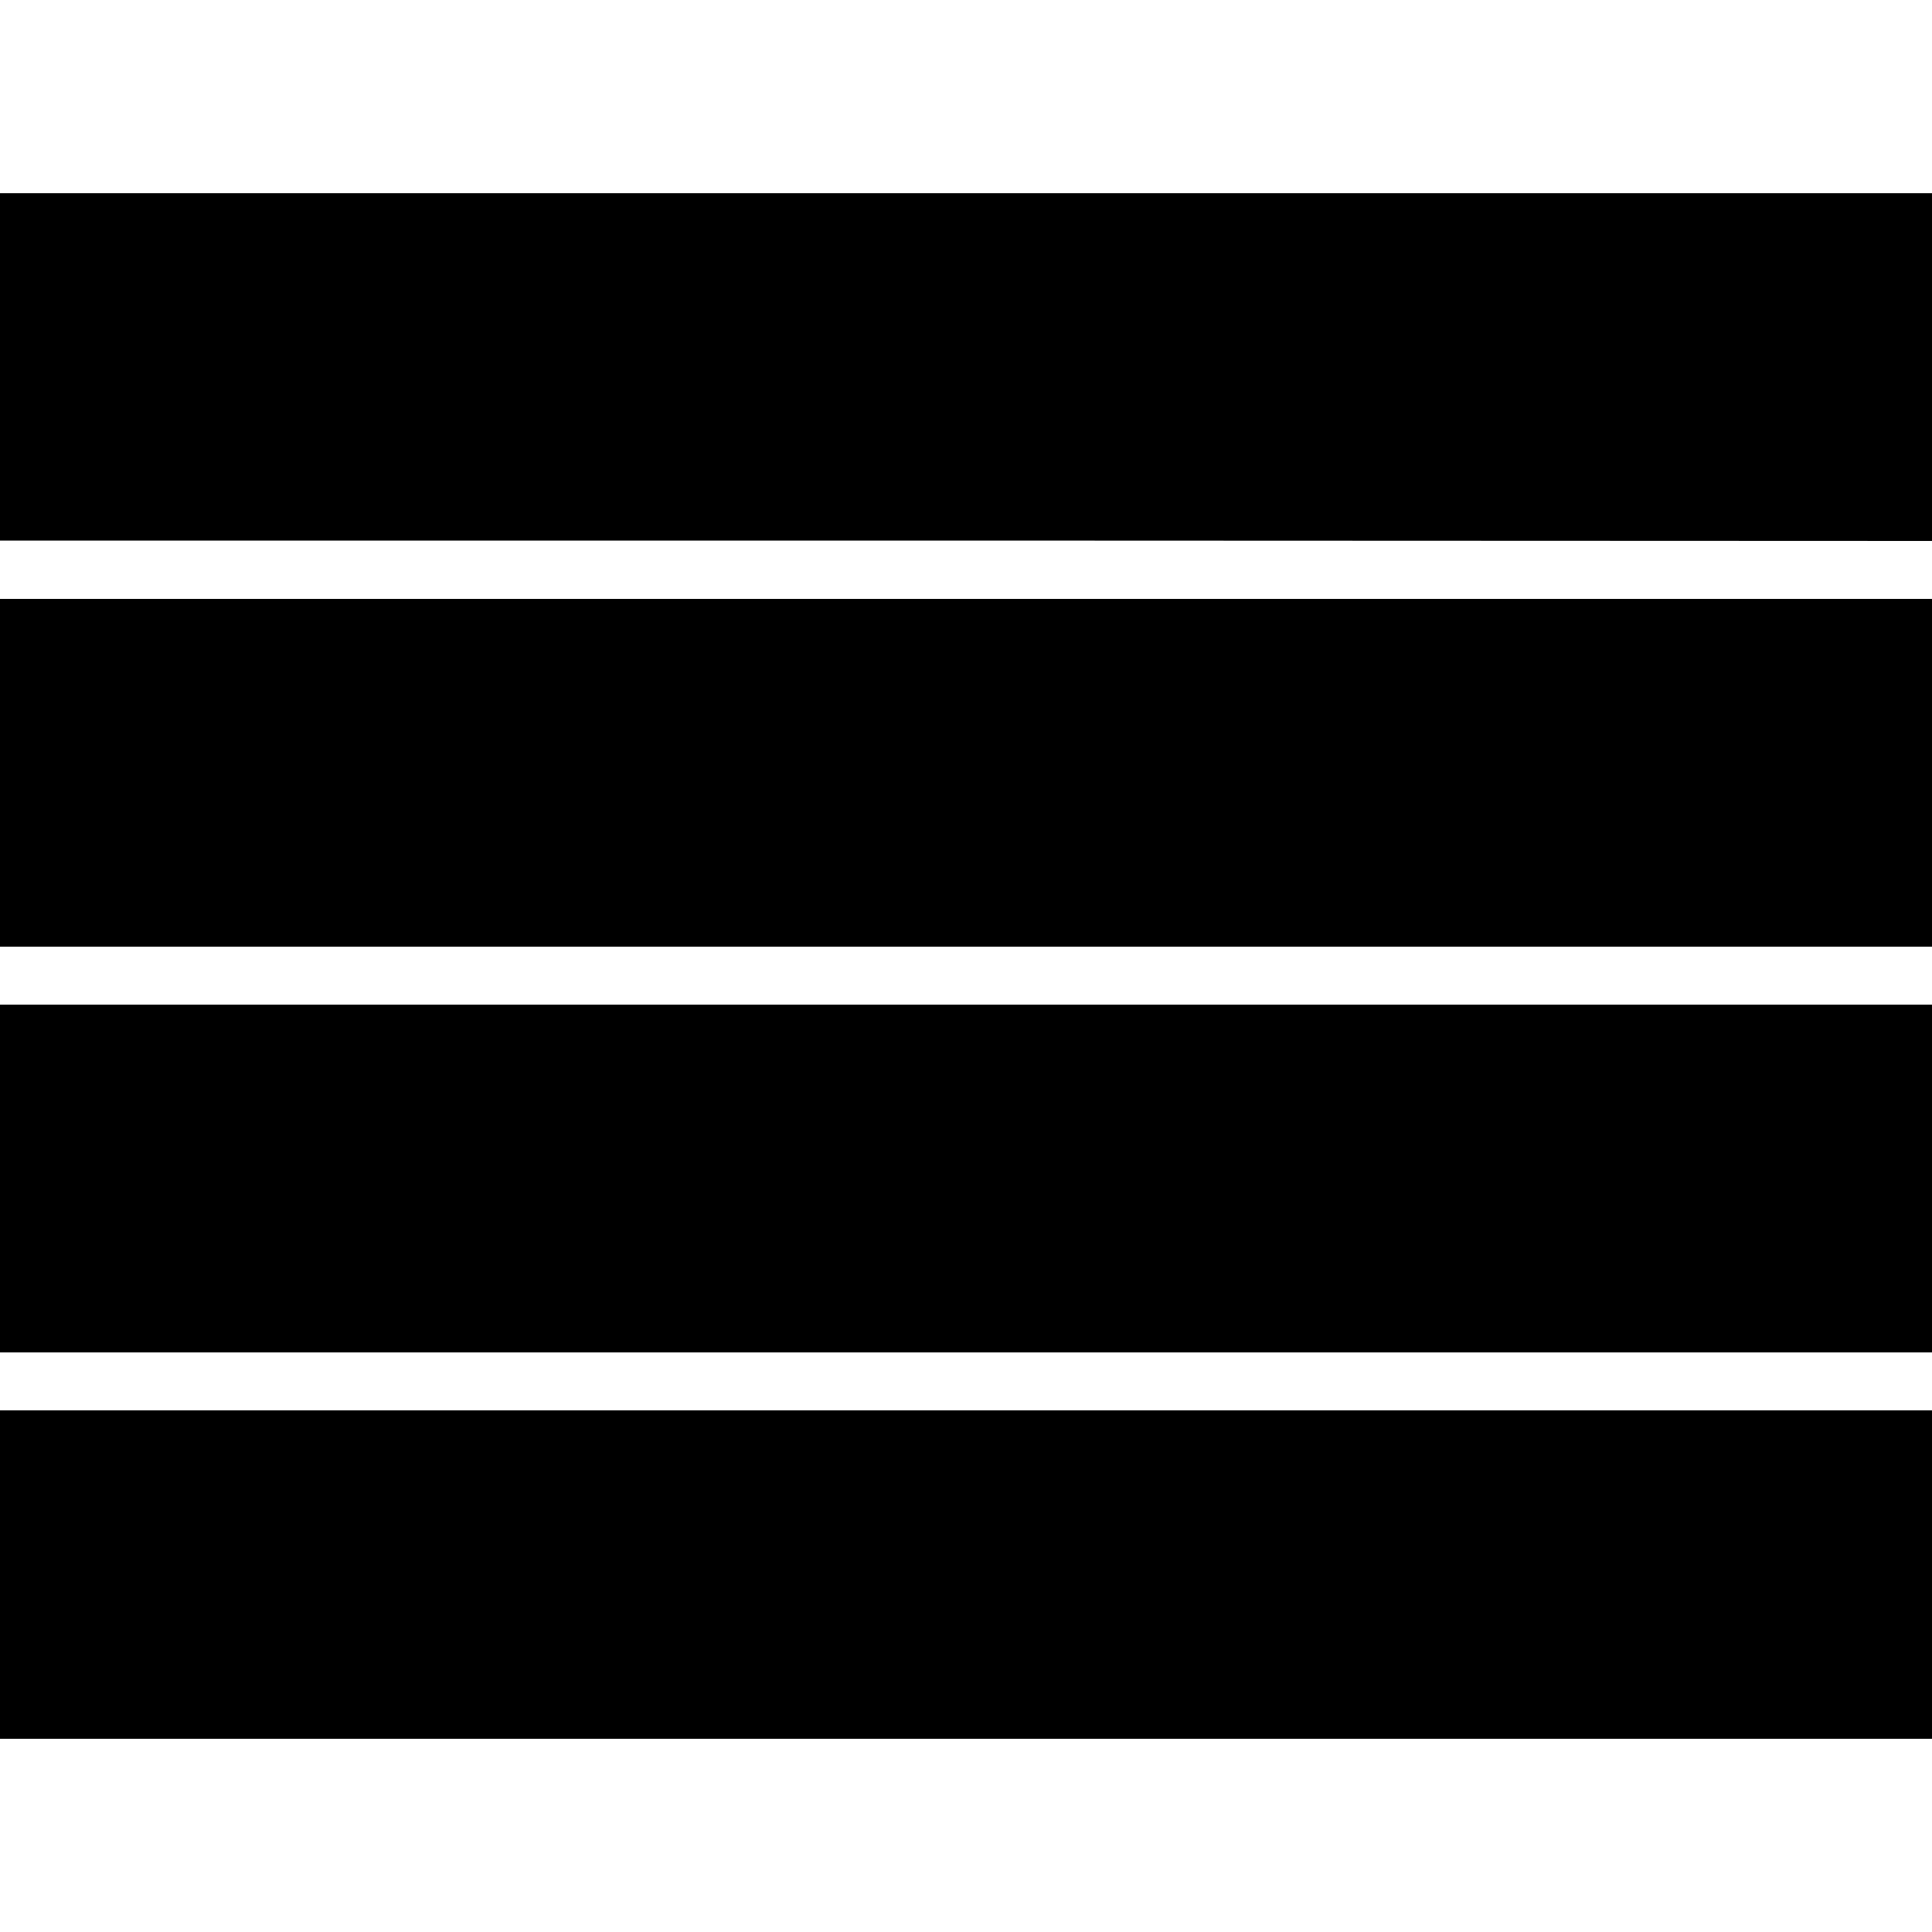
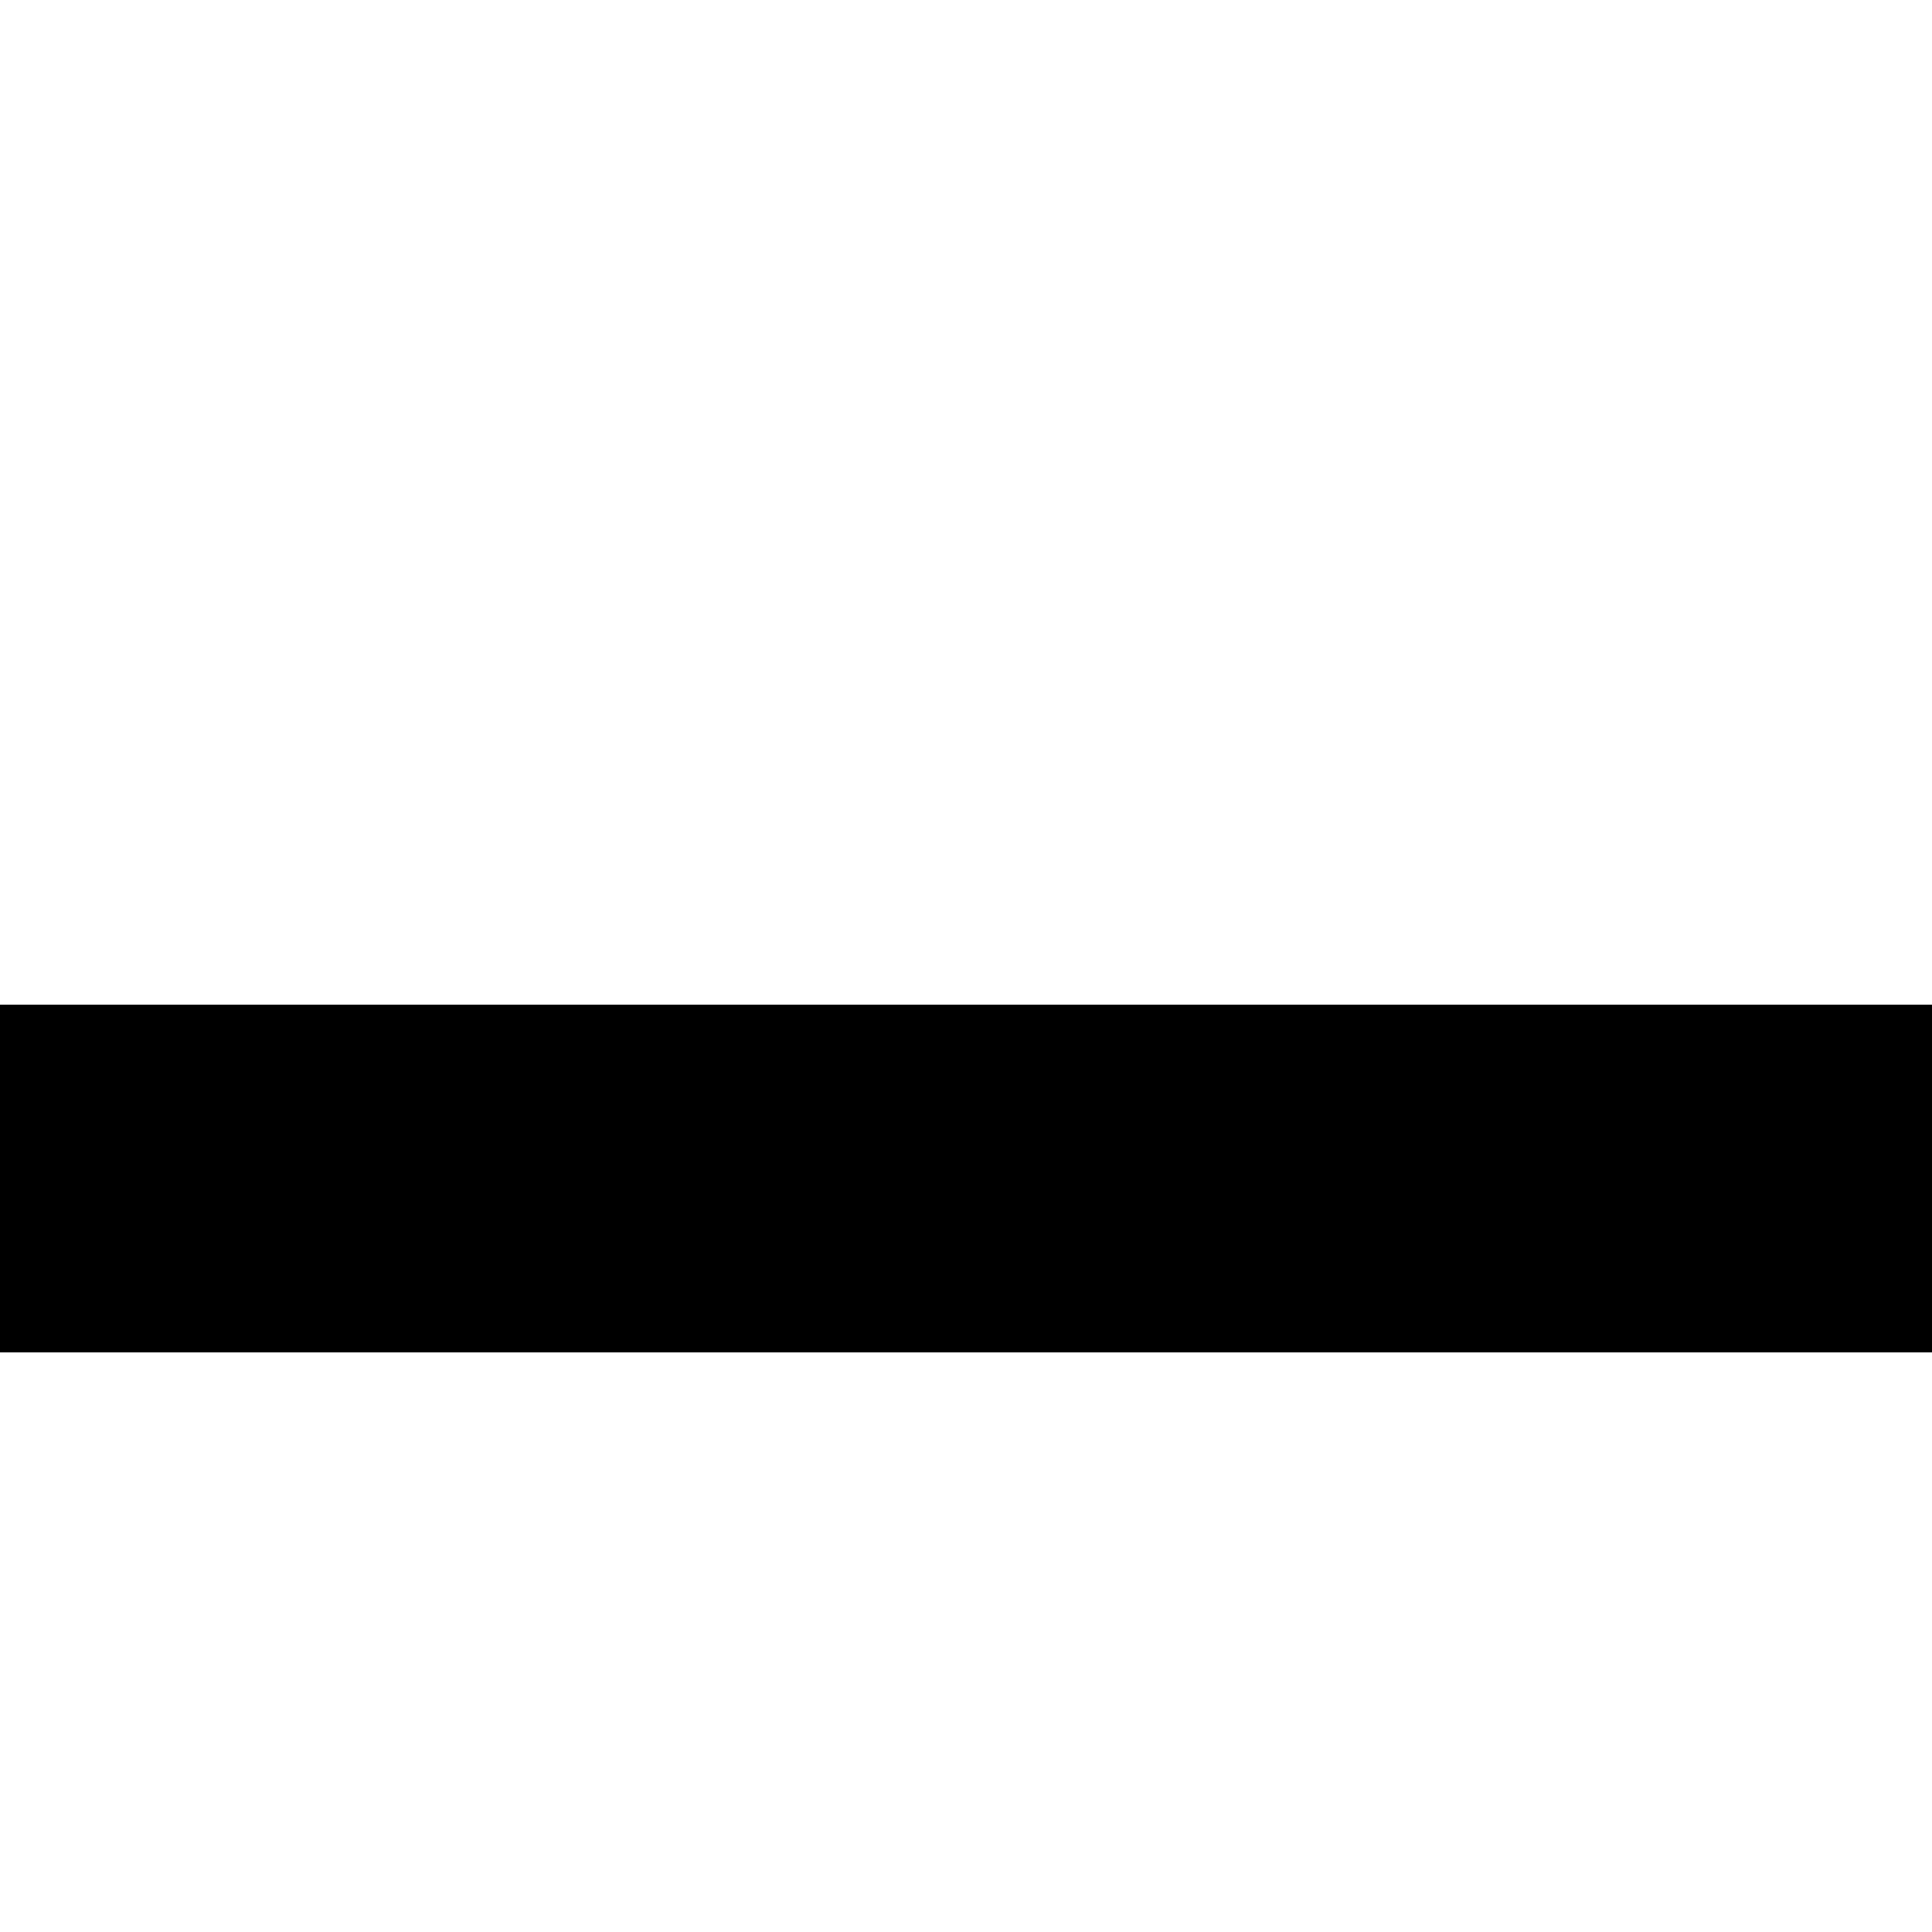
<svg xmlns="http://www.w3.org/2000/svg" version="1.0" width="500pt" height="500pt" viewBox="0 0 500 500" preserveAspectRatio="xMidYMid meet">
  <g transform="translate(0,500) scale(0.1,-0.1)" fill="#000000" stroke="none">
-     <path d="M0 4050 l0 -449 2500 0 2500 -1 0 450 0 450 -2500 0 -2500 0 0 -450z" />
-     <path d="M0 3000 l0 -450 2500 0 2500 0 0 450 0 450 -2500 0 -2500 0 0 -450z" />
    <path d="M0 1950 l0 -450 2500 0 2500 0 0 450 0 450 -2500 0 -2500 0 0 -450z" />
-     <path d="M0 925 l0 -425 2500 0 2500 0 0 425 0 425 -2500 0 -2500 0 0 -425z" />
  </g>
</svg>